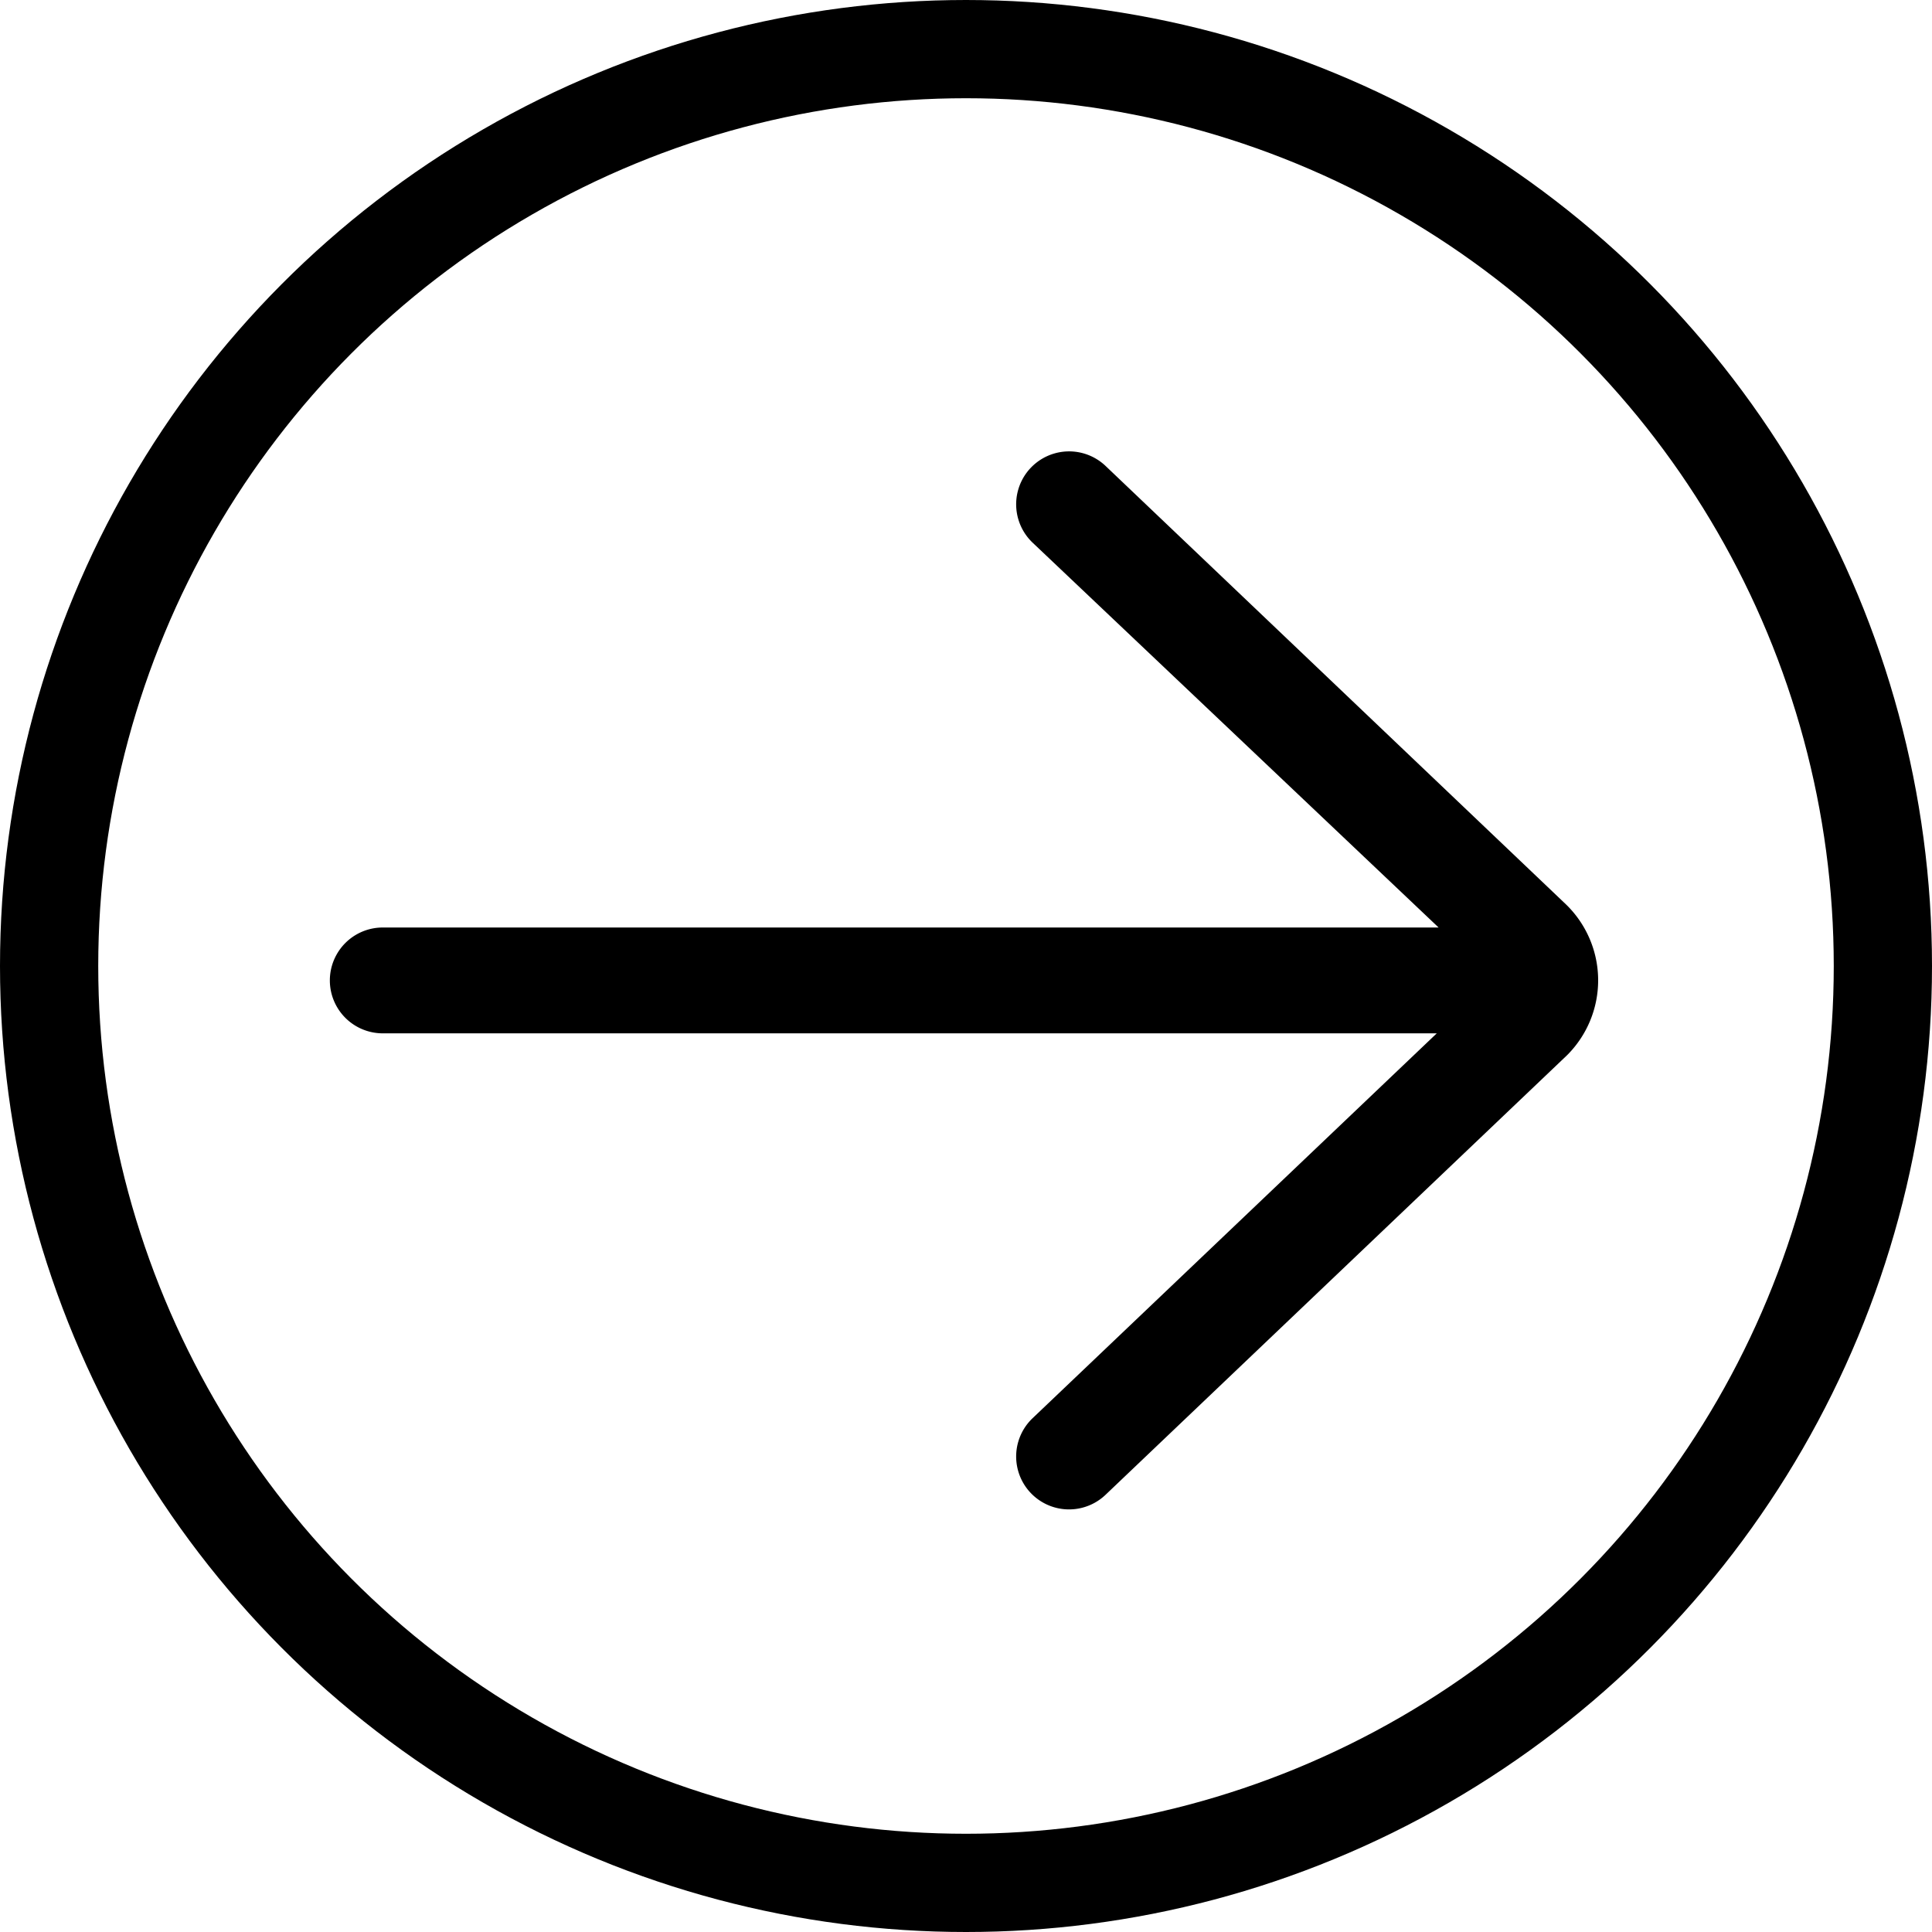
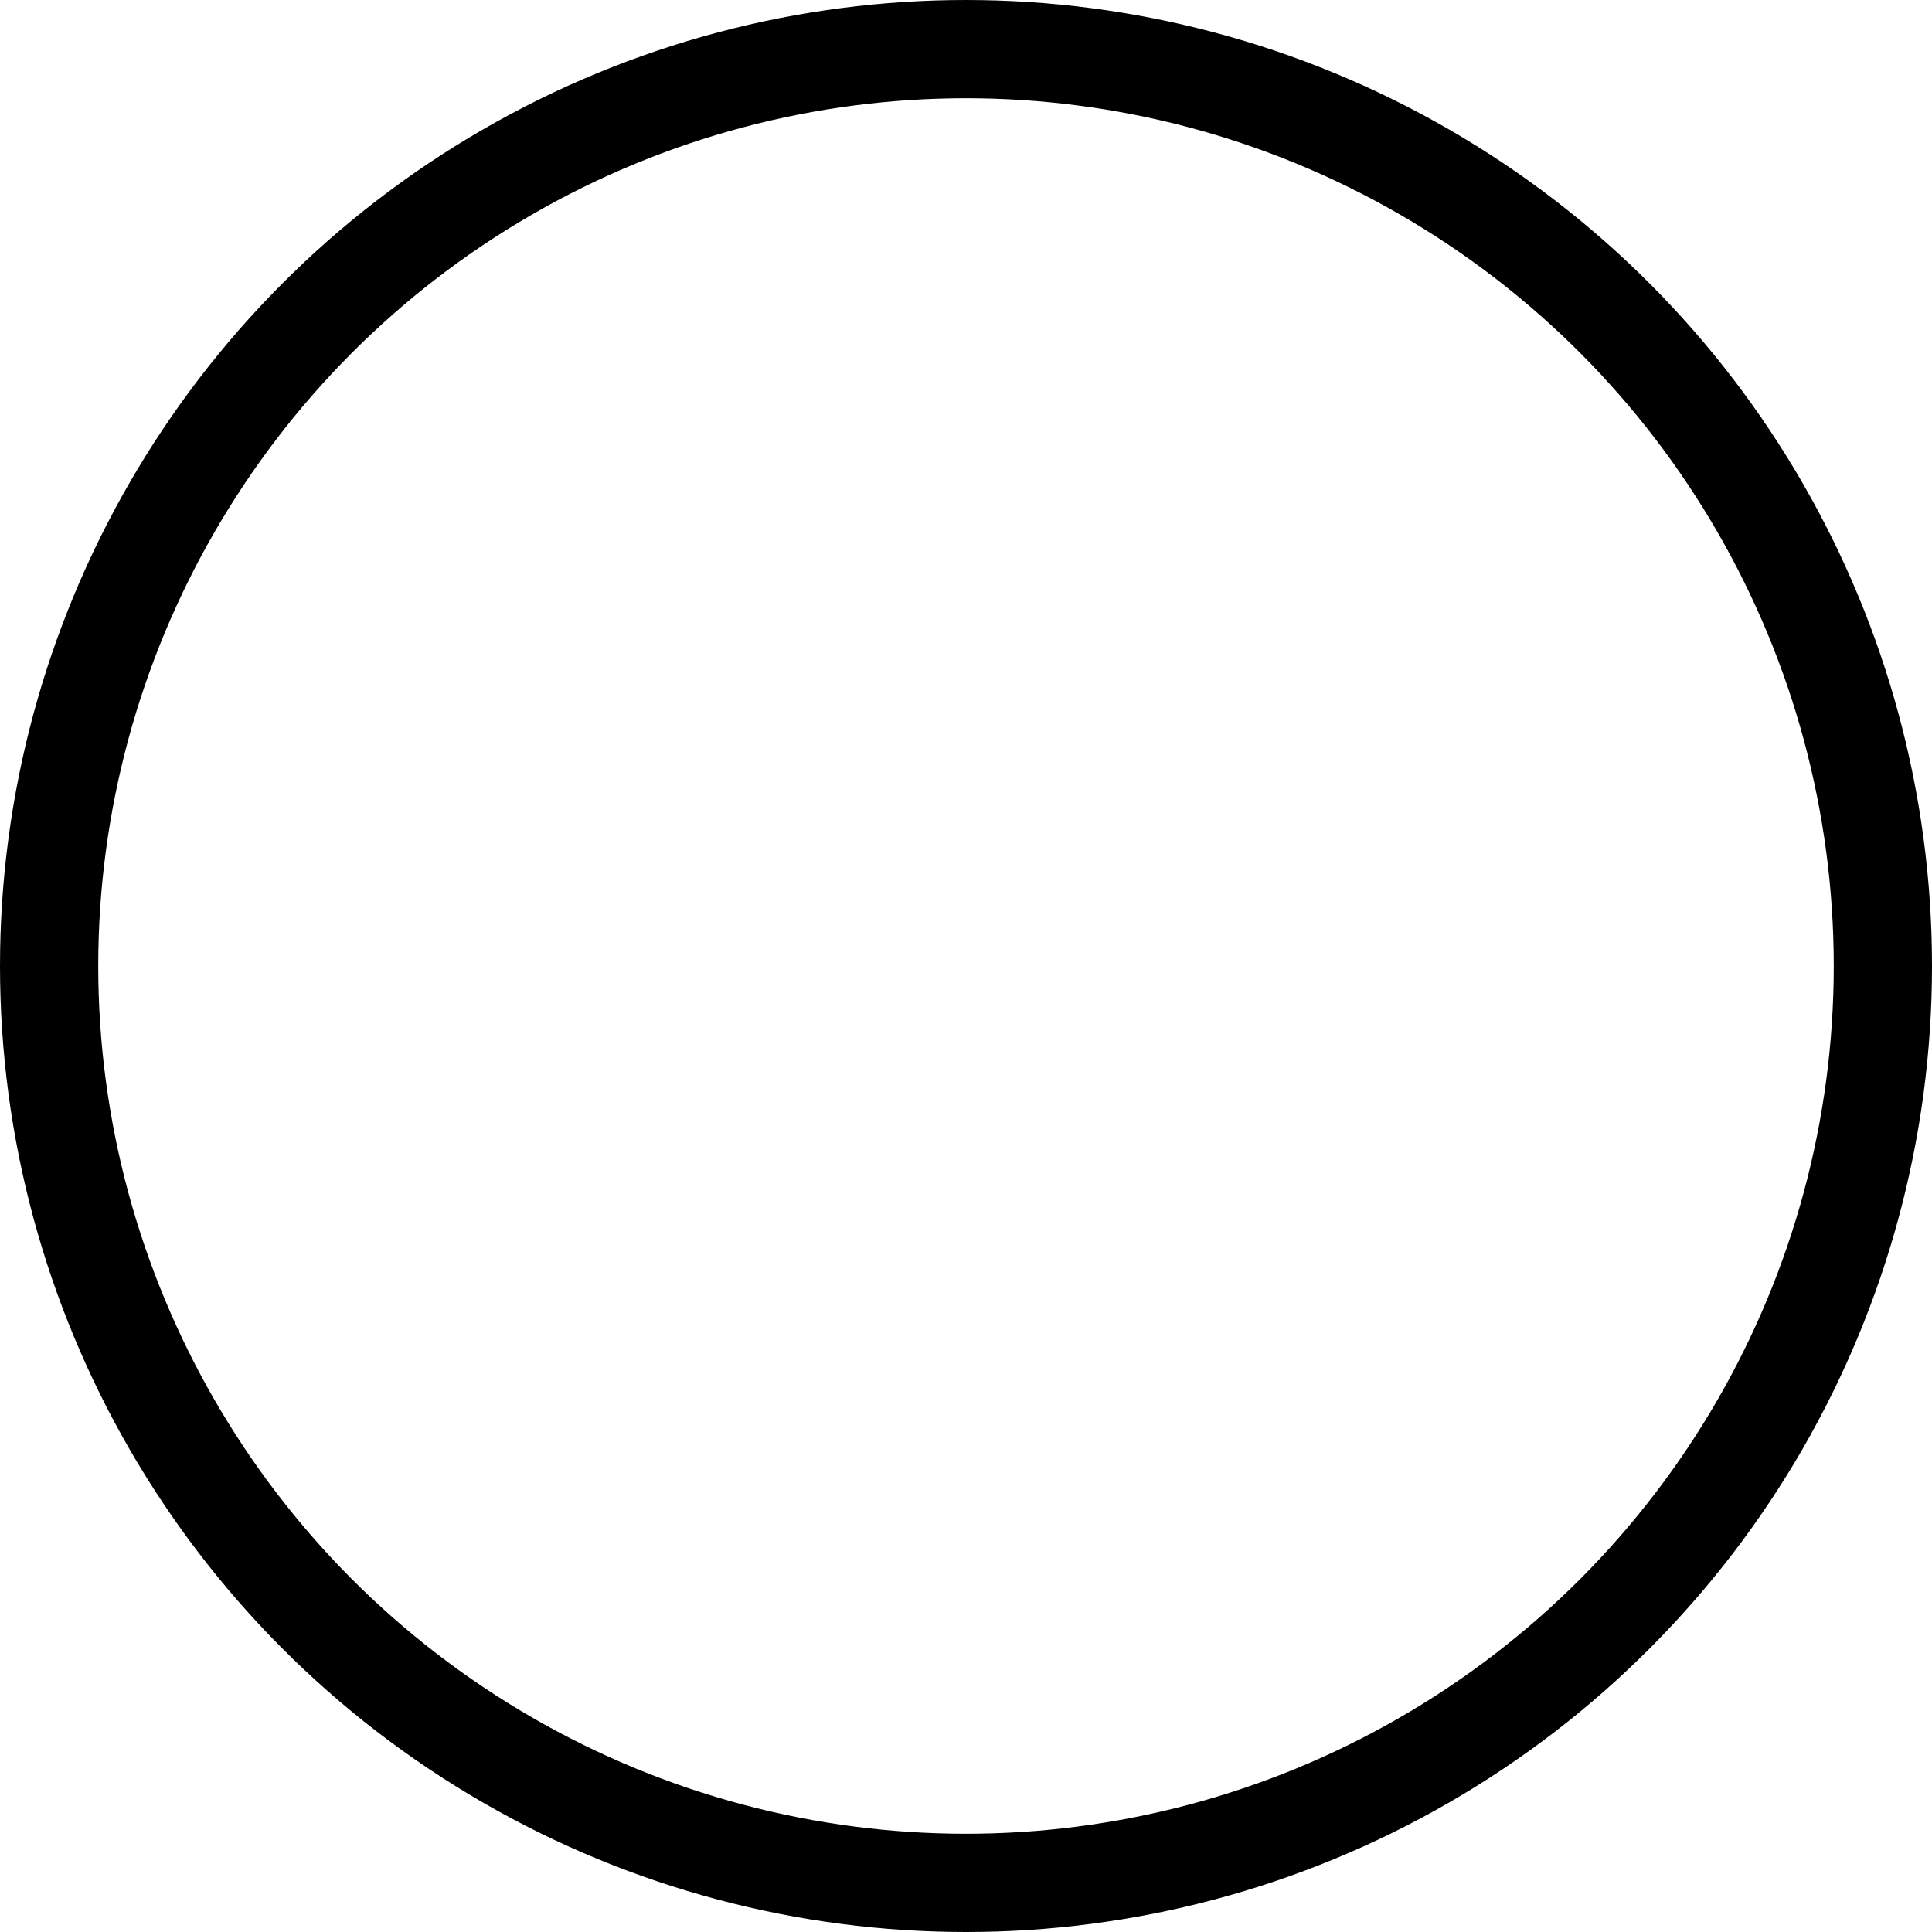
<svg xmlns="http://www.w3.org/2000/svg" width="59" height="59" viewBox="0 0 59 59">
  <g id="Grupo_98" data-name="Grupo 98" transform="translate(-1455 -6068)">
-     <path id="Caminho_1" data-name="Caminho 1" d="M87.731,96.45A1.615,1.615,0,0,0,85.5,98.79L97.9,110.544H65.616a1.616,1.616,0,0,0,0,3.231H97.844L85.5,125.529a1.615,1.615,0,1,0,2.228,2.339l14.095-13.425a3.229,3.229,0,0,0-.028-4.6Z" transform="translate(1401.033 5985.781)" />
    <g id="Elipse_1" data-name="Elipse 1" transform="translate(1455 6068)" fill="none" stroke="#000" stroke-width="3">
-       <circle cx="29.5" cy="29.5" r="29.5" stroke="none" />
      <circle cx="29.5" cy="29.5" r="28" fill="none" />
    </g>
  </g>
</svg>